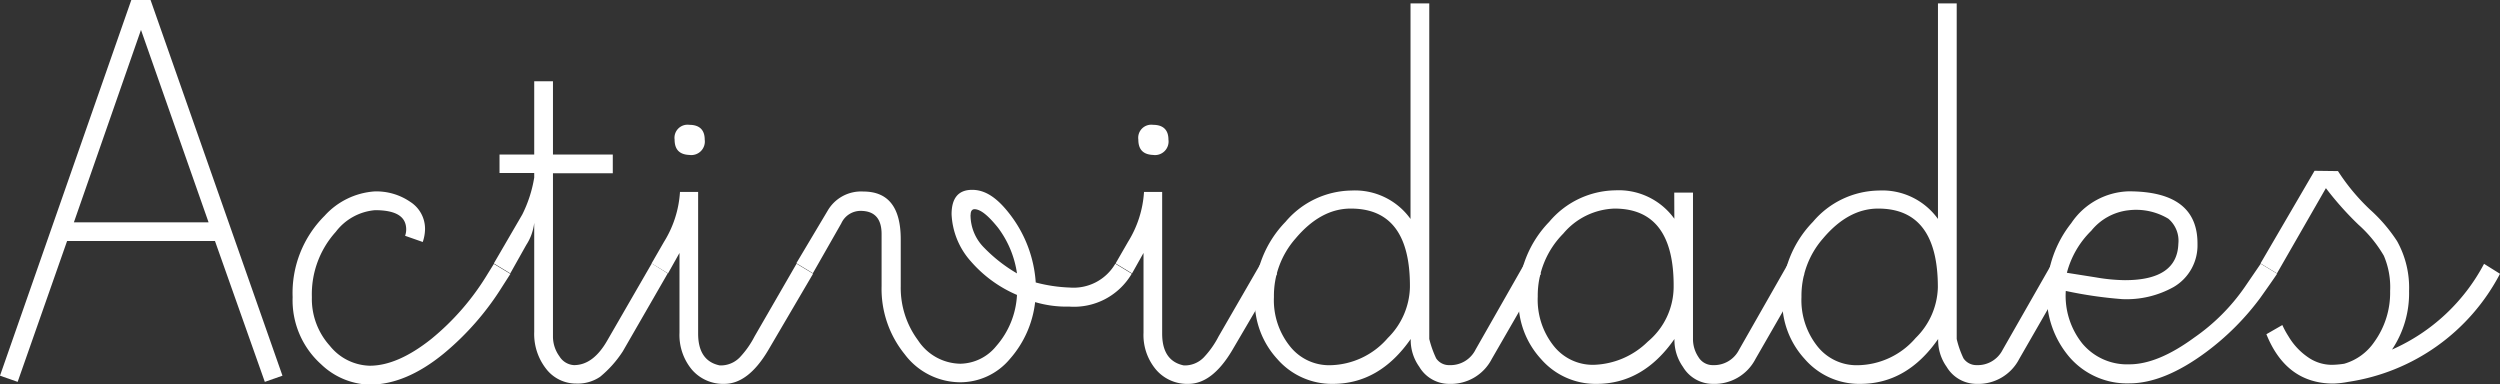
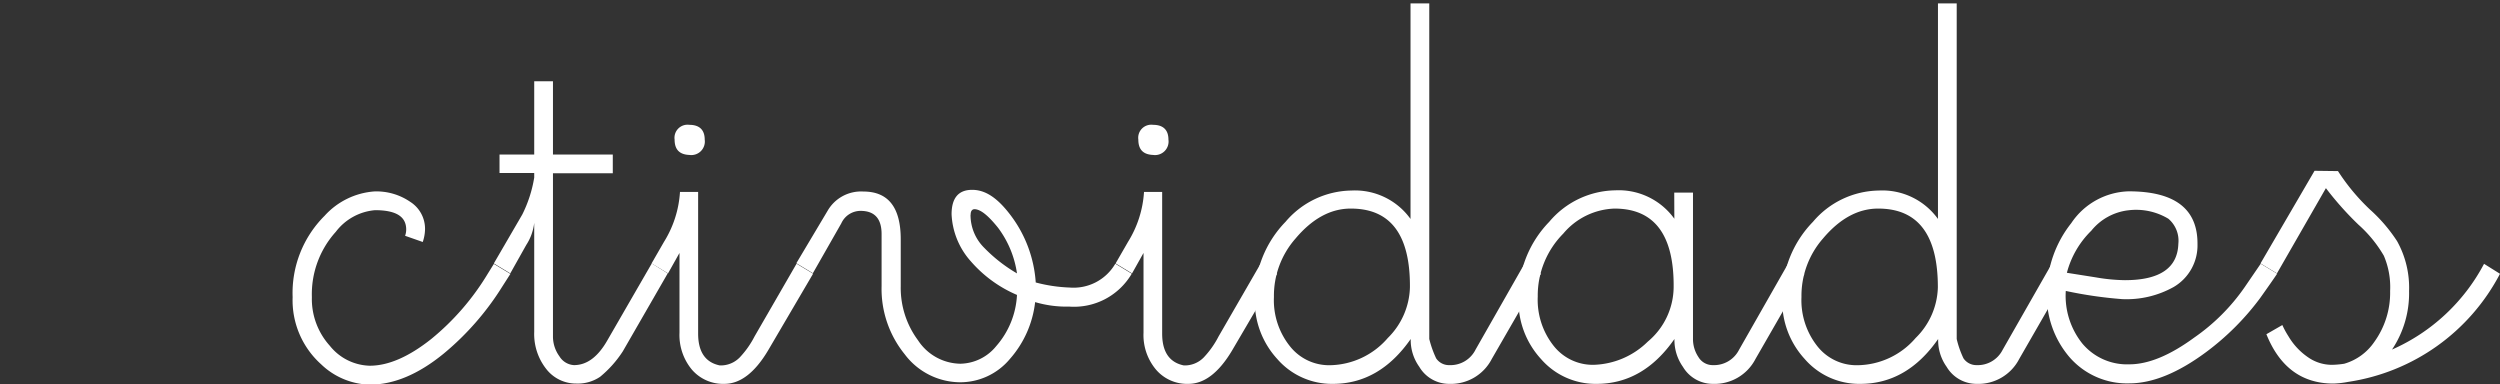
<svg xmlns="http://www.w3.org/2000/svg" viewBox="0 0 250.74 38.53">
  <rect x="0" y="0" width="250.74" height="38.53" fill="#333333" stroke="none" />
  <defs>
    <style>.cls-1{fill:#fff;}</style>
  </defs>
  <g id="Capa_2" data-name="Capa 2">
    <g id="Capa_1-2" data-name="Capa 1">
-       <path class="cls-1" d="M1.77,38.3,0,37.68,13.17,0H15.1L28.33,37.68l-1.77.62-5-14.13H6.73Zm5.64-16H20.92L14.14,3Z" />
      <path class="cls-1" d="M48.91,27.47l.62-1,1.66,1-.8,1.25a27.84,27.84,0,0,1-5.87,6.73q-3.83,3.14-7.47,3.13a7.3,7.3,0,0,1-4.85-2.05,8.62,8.62,0,0,1-2.85-6.73,10.92,10.92,0,0,1,3.2-8.15,7.45,7.45,0,0,1,5-2.45,6,6,0,0,1,3.62,1.06,3.2,3.2,0,0,1,1.46,2.7,4.16,4.16,0,0,1-.23,1.31l-1.77-.62a1.9,1.9,0,0,0,.11-.63c0-1.29-1-1.94-3.13-1.94a5.53,5.53,0,0,0-3.93,2.17,9.33,9.33,0,0,0-2.4,6.55,7,7,0,0,0,1.8,4.88,5.29,5.29,0,0,0,4,2q2.79,0,6.16-2.67A25.22,25.22,0,0,0,48.91,27.47Z" />
      <path class="cls-1" d="M53.58,33.29V22.34a5.1,5.1,0,0,1-.8,2.23l-1.6,2.85-1.65-1,2.85-4.9a12.88,12.88,0,0,0,1.2-3.71v-.46H50.1V15.5h3.48V8.15h1.88V15.5h6v1.88h-6V33.74a3.37,3.37,0,0,0,.65,2,1.83,1.83,0,0,0,1.46.88c1.29,0,2.41-.83,3.36-2.51l4.44-7.69,1.6,1-4.5,7.81a11.08,11.08,0,0,1-2.28,2.56,4,4,0,0,1-2.4.68A3.78,3.78,0,0,1,54.78,37,5.66,5.66,0,0,1,53.58,33.29Z" />
      <path class="cls-1" d="M67,27.42l-1.65-1,1.25-2.17a10.71,10.71,0,0,0,1.6-5h1.82V33.46c0,1.82.72,2.89,2.17,3.19a2.66,2.66,0,0,0,2-.8,9.16,9.16,0,0,0,1.49-2.11l4.21-7.29,1.66,1-4.51,7.69q-2,3.36-4.39,3.36a4.13,4.13,0,0,1-3.25-1.42,5.43,5.43,0,0,1-1.25-3.71v-8ZM67.66,14a1.31,1.31,0,0,1,1.48-1.48c1,0,1.54.5,1.54,1.48a1.36,1.36,0,0,1-1.54,1.54C68.15,15.5,67.66,15,67.66,14Z" />
      <path class="cls-1" d="M90.34,24v4.73a8.82,8.82,0,0,0,1.74,5.41,5.16,5.16,0,0,0,4.25,2.34,4.74,4.74,0,0,0,3.59-1.77A8.42,8.42,0,0,0,102,29.58a12.73,12.73,0,0,1-4.62-3.36,7.57,7.57,0,0,1-1.94-4.73c0-1.63.69-2.45,2.06-2.45s2.58.85,3.87,2.56a12.54,12.54,0,0,1,2.51,6.73,15.25,15.25,0,0,0,3.42.51,4.84,4.84,0,0,0,4.56-2.39l1.65,1a6.71,6.71,0,0,1-6.27,3.3,11.07,11.07,0,0,1-3.42-.45A10.38,10.38,0,0,1,101.29,36a6.49,6.49,0,0,1-5,2.34,7,7,0,0,1-5.56-2.82,10.4,10.4,0,0,1-2.31-6.81V23.48c0-1.55-.7-2.33-2.11-2.33a2.12,2.12,0,0,0-1.93,1.25l-2.85,5-1.66-1L83,21.15a3.87,3.87,0,0,1,3.59-1.94C89.09,19.21,90.34,20.8,90.34,24Zm7-2.45a4.63,4.63,0,0,0,1.37,3.3A15.33,15.33,0,0,0,102,27.42a10,10,0,0,0-1.91-4.59c-1-1.24-1.76-1.85-2.37-1.85C97.49,21,97.35,21.17,97.35,21.55Z" />
      <path class="cls-1" d="M113.54,27.42l-1.65-1,1.25-2.17a10.71,10.71,0,0,0,1.6-5h1.82V33.46c0,1.82.72,2.89,2.17,3.19a2.66,2.66,0,0,0,2-.8,9.16,9.16,0,0,0,1.49-2.11l4.21-7.29,1.66,1-4.51,7.69q-2,3.36-4.39,3.36a4.1,4.1,0,0,1-3.24-1.42,5.38,5.38,0,0,1-1.26-3.71v-8ZM114.17,14a1.31,1.31,0,0,1,1.48-1.48c1,0,1.54.5,1.54,1.48a1.36,1.36,0,0,1-1.54,1.54C114.66,15.5,114.17,15,114.17,14Z" />
      <path class="cls-1" d="M141.47.34h1.88V34a10.35,10.35,0,0,0,.69,1.94,1.54,1.54,0,0,0,1.31.68A2.81,2.81,0,0,0,148,35.05l4.9-8.6,1.65,1L149.62,36a4.61,4.61,0,0,1-4.27,2.5,3.47,3.47,0,0,1-3-1.71,4.6,4.6,0,0,1-.86-2.79q-3.14,4.5-7.81,4.5A7.25,7.25,0,0,1,128.1,36a8.58,8.58,0,0,1-2.25-6,10.9,10.9,0,0,1,3.08-7.75,8.82,8.82,0,0,1,6.61-3.14,6.85,6.85,0,0,1,5.93,2.85Zm-6,20.58q-3,0-5.53,3a8.69,8.69,0,0,0-2.17,5.87,7.38,7.38,0,0,0,1.6,4.93,5,5,0,0,0,4,1.91,7.81,7.81,0,0,0,5.82-2.73,7.4,7.4,0,0,0,2.22-5.07Q141.47,20.92,135.49,20.92Z" />
      <path class="cls-1" d="M167.92,19.32h1.88V34a3.22,3.22,0,0,0,.54,1.8,1.66,1.66,0,0,0,1.45.82,2.81,2.81,0,0,0,2.63-1.54l4.9-8.6,1.65,1L176.07,36a4.62,4.62,0,0,1-4.28,2.5,3.48,3.48,0,0,1-3-1.71,4.66,4.66,0,0,1-.85-2.79q-3.13,4.5-7.81,4.5A7.24,7.24,0,0,1,154.55,36a8.58,8.58,0,0,1-2.25-6,10.9,10.9,0,0,1,3.08-7.75A8.82,8.82,0,0,1,162,19.09a6.87,6.87,0,0,1,5.93,2.85Zm-6,1.6a7,7,0,0,0-5.13,2.51,8.82,8.82,0,0,0-2.56,6.32,7.43,7.43,0,0,0,1.59,4.93,5,5,0,0,0,4,1.91,8.06,8.06,0,0,0,5.45-2.33,7.18,7.18,0,0,0,2.59-5.47Q167.92,20.92,161.93,20.92Z" />
      <path class="cls-1" d="M194.37.34h1.88V34a9.47,9.47,0,0,0,.68,1.94,1.56,1.56,0,0,0,1.31.68,2.8,2.8,0,0,0,2.62-1.54l4.91-8.6,1.65,1L202.52,36a4.62,4.62,0,0,1-4.28,2.5,3.48,3.48,0,0,1-3-1.71,4.59,4.59,0,0,1-.85-2.79q-3.13,4.5-7.81,4.5A7.22,7.22,0,0,1,181,36a8.58,8.58,0,0,1-2.25-6,10.85,10.85,0,0,1,3.08-7.75,8.81,8.81,0,0,1,6.61-3.14,6.87,6.87,0,0,1,5.93,2.85Zm-6,20.58q-3,0-5.53,3a8.73,8.73,0,0,0-2.16,5.87,7.43,7.43,0,0,0,1.59,4.93,5,5,0,0,0,4.05,1.91,7.8,7.8,0,0,0,5.81-2.73,7.37,7.37,0,0,0,2.23-5.07Q194.37,20.92,188.38,20.92Z" />
      <path class="cls-1" d="M207.19,29.18a7.66,7.66,0,0,0,1.68,5.3,5.85,5.85,0,0,0,4.7,2.06c1.9,0,4.07-.9,6.5-2.68a20,20,0,0,0,5.07-5.07l1.6-2.34,1.65,1c-.38.57-.95,1.38-1.71,2.45a26.15,26.15,0,0,1-5.41,5.41q-4.22,3.13-7.7,3.14a7.64,7.64,0,0,1-6-2.62,9.49,9.49,0,0,1-2.28-6.45,11.29,11.29,0,0,1,2.45-7,7.17,7.17,0,0,1,5.76-3.19c4.64,0,6.93,1.77,6.9,5.3A4.83,4.83,0,0,1,218,28.79,9.68,9.68,0,0,1,212.83,30,42,42,0,0,1,207.19,29.18Zm.11-1.82,2.91.46a18.07,18.07,0,0,0,2.91.28q5.24,0,5.36-3.65a2.89,2.89,0,0,0-1-2.51,6.28,6.28,0,0,0-4-.85,5.6,5.6,0,0,0-3.73,2.05A9.12,9.12,0,0,0,207.3,27.36Z" />
      <path class="cls-1" d="M234.49,17.16A20.88,20.88,0,0,0,237.68,21a15.81,15.81,0,0,1,2.74,3.19,9.58,9.58,0,0,1,1.2,5,10.14,10.14,0,0,1-1.71,5.87,19.17,19.17,0,0,0,9.23-8.6l1.6,1A20.61,20.61,0,0,1,235.52,38.3a9.51,9.51,0,0,1-1.48.17q-4.74,0-6.73-4.95l1.6-.92a8.7,8.7,0,0,0,.62,1.14,6.6,6.6,0,0,0,1.94,2.08,4.17,4.17,0,0,0,2.4.77,8.65,8.65,0,0,0,1.25-.11,5.49,5.49,0,0,0,3-2.17,8.42,8.42,0,0,0,1.6-5.13,8,8,0,0,0-.63-3.53,12.76,12.76,0,0,0-2.54-3.11,31.53,31.53,0,0,1-3.27-3.67l-4.91,8.55-1.65-1,5.42-9.29Z" />
    </g>
  </g>
</svg>